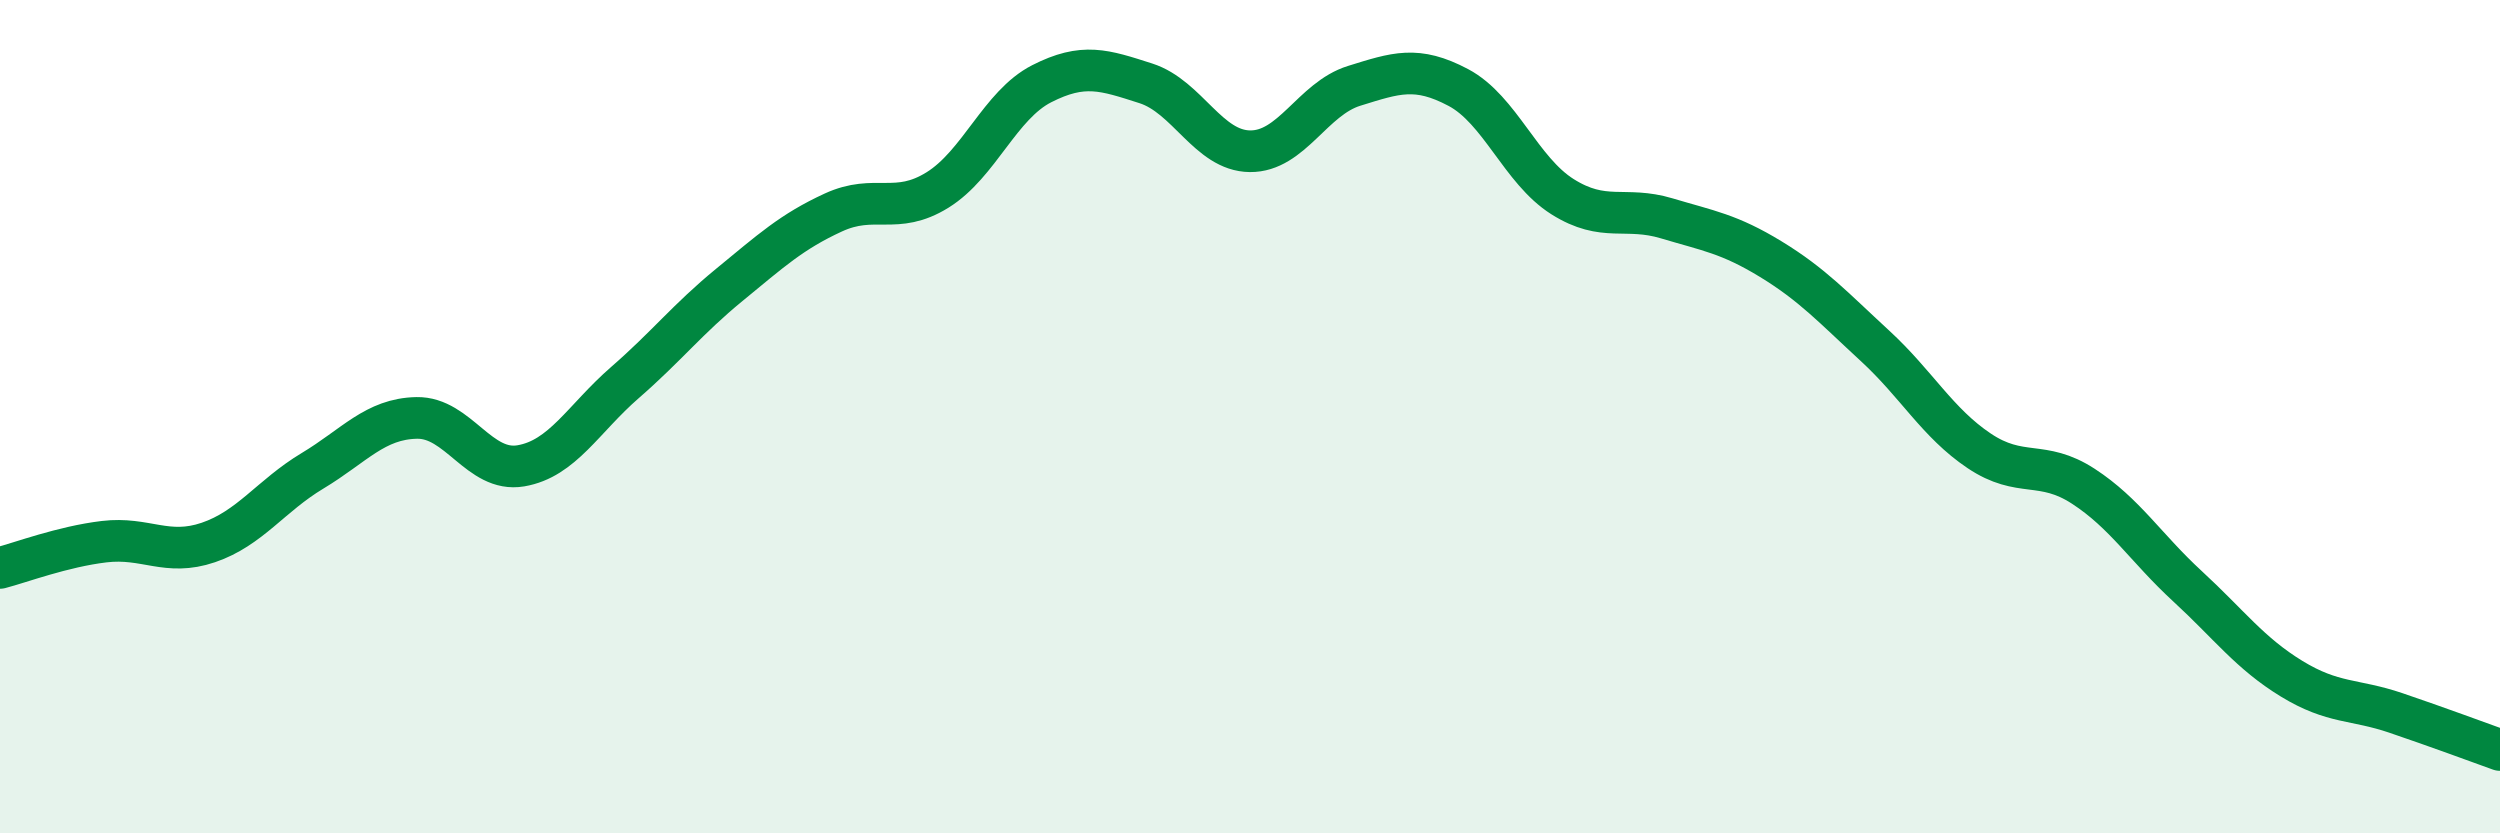
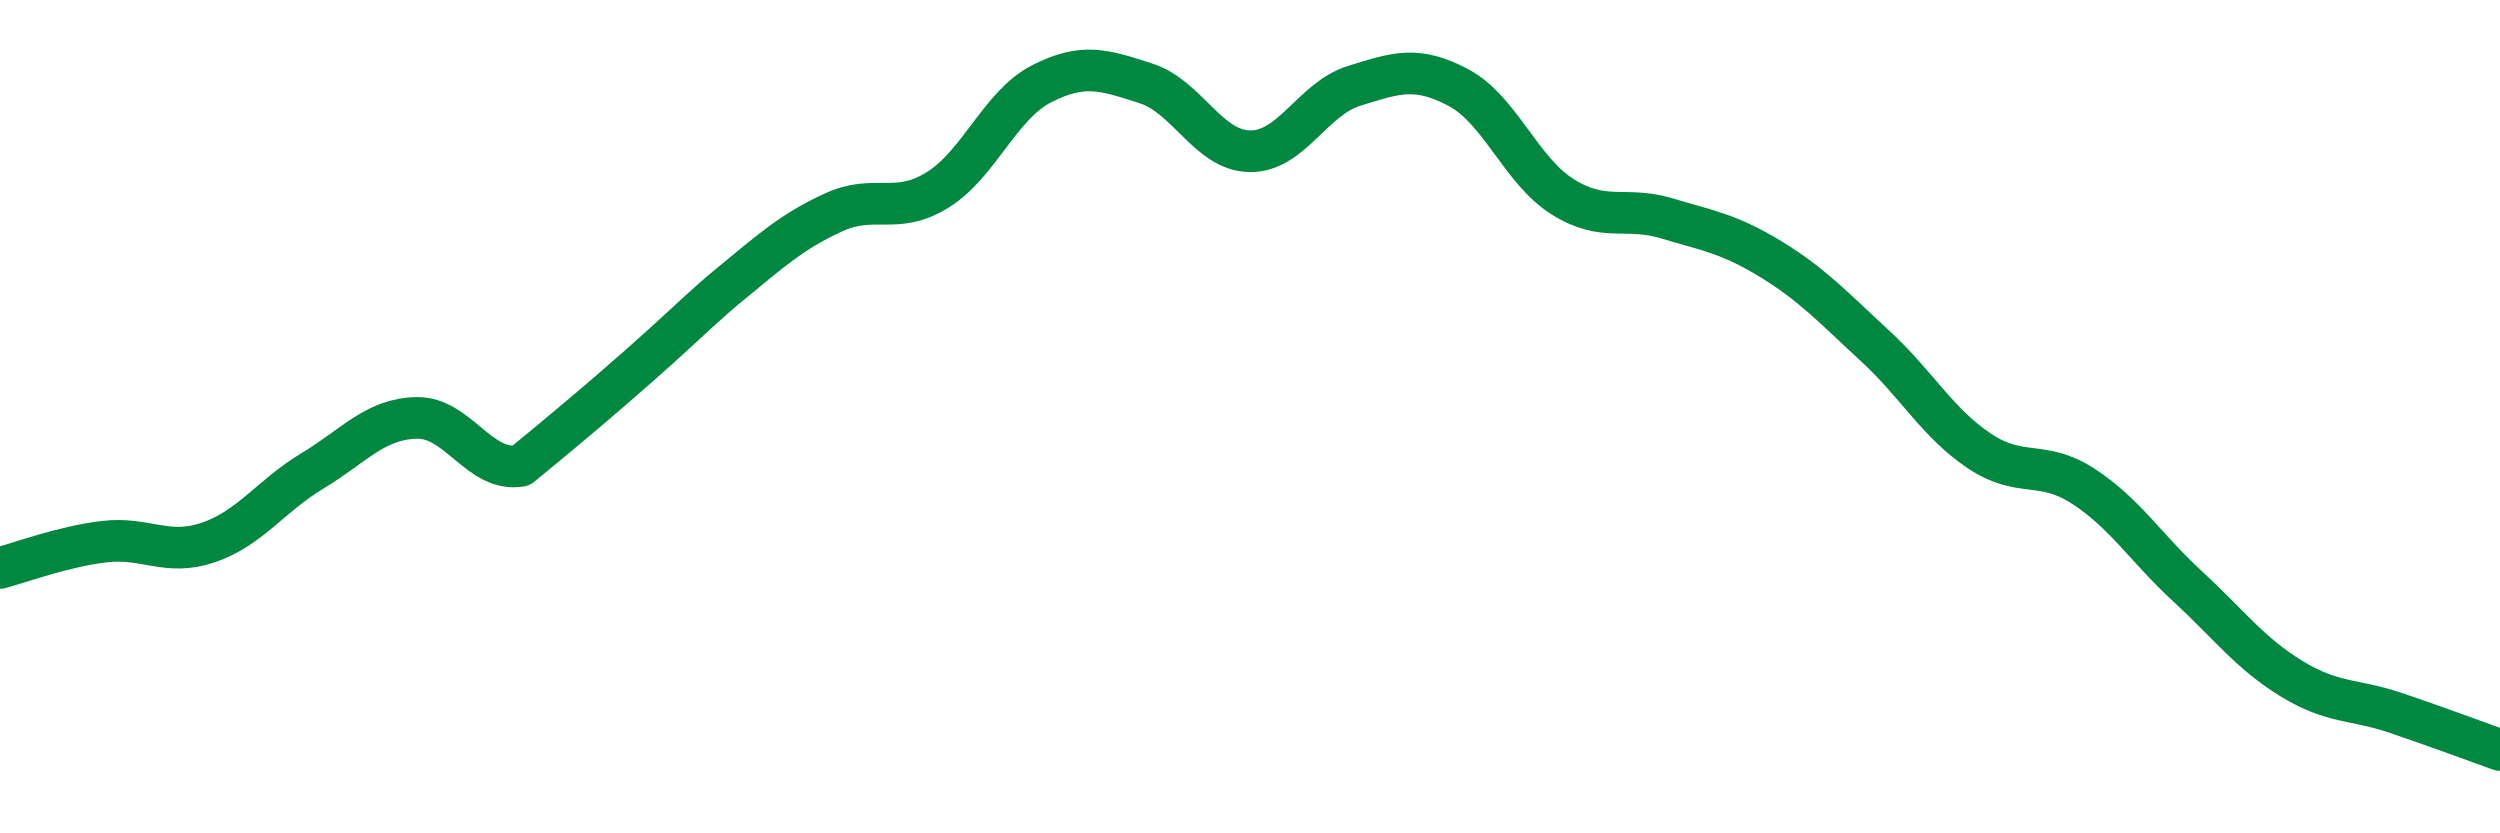
<svg xmlns="http://www.w3.org/2000/svg" width="60" height="20" viewBox="0 0 60 20">
-   <path d="M 0,13.63 C 0.5,13.5 1.5,13.12 2.5,13 C 3.5,12.88 4,13.36 5,13.02 C 6,12.68 6.5,11.9 7.5,11.3 C 8.5,10.7 9,10.05 10,10.03 C 11,10.01 11.5,11.35 12.5,11.18 C 13.5,11.01 14,10.05 15,9.18 C 16,8.31 16.5,7.66 17.5,6.84 C 18.5,6.02 19,5.56 20,5.1 C 21,4.64 21.5,5.18 22.5,4.56 C 23.5,3.94 24,2.52 25,2.01 C 26,1.5 26.5,1.68 27.5,2 C 28.5,2.32 29,3.62 30,3.63 C 31,3.64 31.5,2.37 32.5,2.06 C 33.5,1.75 34,1.57 35,2.1 C 36,2.63 36.5,4.09 37.5,4.72 C 38.5,5.35 39,4.94 40,5.24 C 41,5.54 41.5,5.61 42.5,6.22 C 43.5,6.83 44,7.38 45,8.3 C 46,9.22 46.5,10.15 47.5,10.82 C 48.5,11.49 49,11.02 50,11.67 C 51,12.32 51.5,13.15 52.5,14.07 C 53.5,14.99 54,15.68 55,16.29 C 56,16.9 56.5,16.77 57.5,17.11 C 58.5,17.45 59.5,17.82 60,18L60 20L0 20Z" fill="#008740" opacity="0.1" stroke-linecap="round" stroke-linejoin="round" />
-   <path d="M 0,13.63 C 0.5,13.5 1.5,13.12 2.5,13 C 3.5,12.88 4,13.36 5,13.02 C 6,12.68 6.5,11.9 7.5,11.3 C 8.5,10.7 9,10.05 10,10.03 C 11,10.01 11.5,11.35 12.5,11.18 C 13.5,11.01 14,10.05 15,9.18 C 16,8.31 16.5,7.66 17.5,6.84 C 18.5,6.02 19,5.56 20,5.1 C 21,4.64 21.5,5.18 22.5,4.56 C 23.5,3.94 24,2.52 25,2.01 C 26,1.5 26.5,1.68 27.5,2 C 28.5,2.32 29,3.62 30,3.63 C 31,3.64 31.5,2.37 32.5,2.06 C 33.5,1.75 34,1.57 35,2.1 C 36,2.63 36.5,4.09 37.5,4.72 C 38.5,5.35 39,4.94 40,5.24 C 41,5.54 41.5,5.61 42.5,6.22 C 43.5,6.83 44,7.38 45,8.3 C 46,9.22 46.5,10.15 47.5,10.82 C 48.5,11.49 49,11.02 50,11.67 C 51,12.32 51.5,13.15 52.5,14.07 C 53.5,14.99 54,15.68 55,16.29 C 56,16.9 56.5,16.77 57.5,17.11 C 58.5,17.45 59.5,17.82 60,18" stroke="#008740" stroke-width="1" fill="none" stroke-linecap="round" stroke-linejoin="round" />
+   <path d="M 0,13.63 C 0.5,13.5 1.5,13.12 2.5,13 C 3.5,12.88 4,13.36 5,13.02 C 6,12.68 6.5,11.9 7.5,11.3 C 8.5,10.7 9,10.05 10,10.03 C 11,10.01 11.5,11.35 12.5,11.18 C 16,8.31 16.5,7.66 17.5,6.84 C 18.5,6.02 19,5.56 20,5.1 C 21,4.64 21.5,5.18 22.5,4.56 C 23.5,3.94 24,2.52 25,2.01 C 26,1.5 26.5,1.68 27.5,2 C 28.5,2.32 29,3.62 30,3.63 C 31,3.64 31.5,2.37 32.5,2.06 C 33.5,1.75 34,1.57 35,2.1 C 36,2.63 36.5,4.09 37.5,4.72 C 38.5,5.35 39,4.94 40,5.24 C 41,5.54 41.5,5.61 42.5,6.22 C 43.5,6.83 44,7.38 45,8.3 C 46,9.22 46.5,10.15 47.5,10.82 C 48.5,11.49 49,11.02 50,11.67 C 51,12.32 51.5,13.15 52.5,14.07 C 53.5,14.99 54,15.68 55,16.29 C 56,16.9 56.5,16.77 57.5,17.11 C 58.5,17.45 59.5,17.82 60,18" stroke="#008740" stroke-width="1" fill="none" stroke-linecap="round" stroke-linejoin="round" />
</svg>